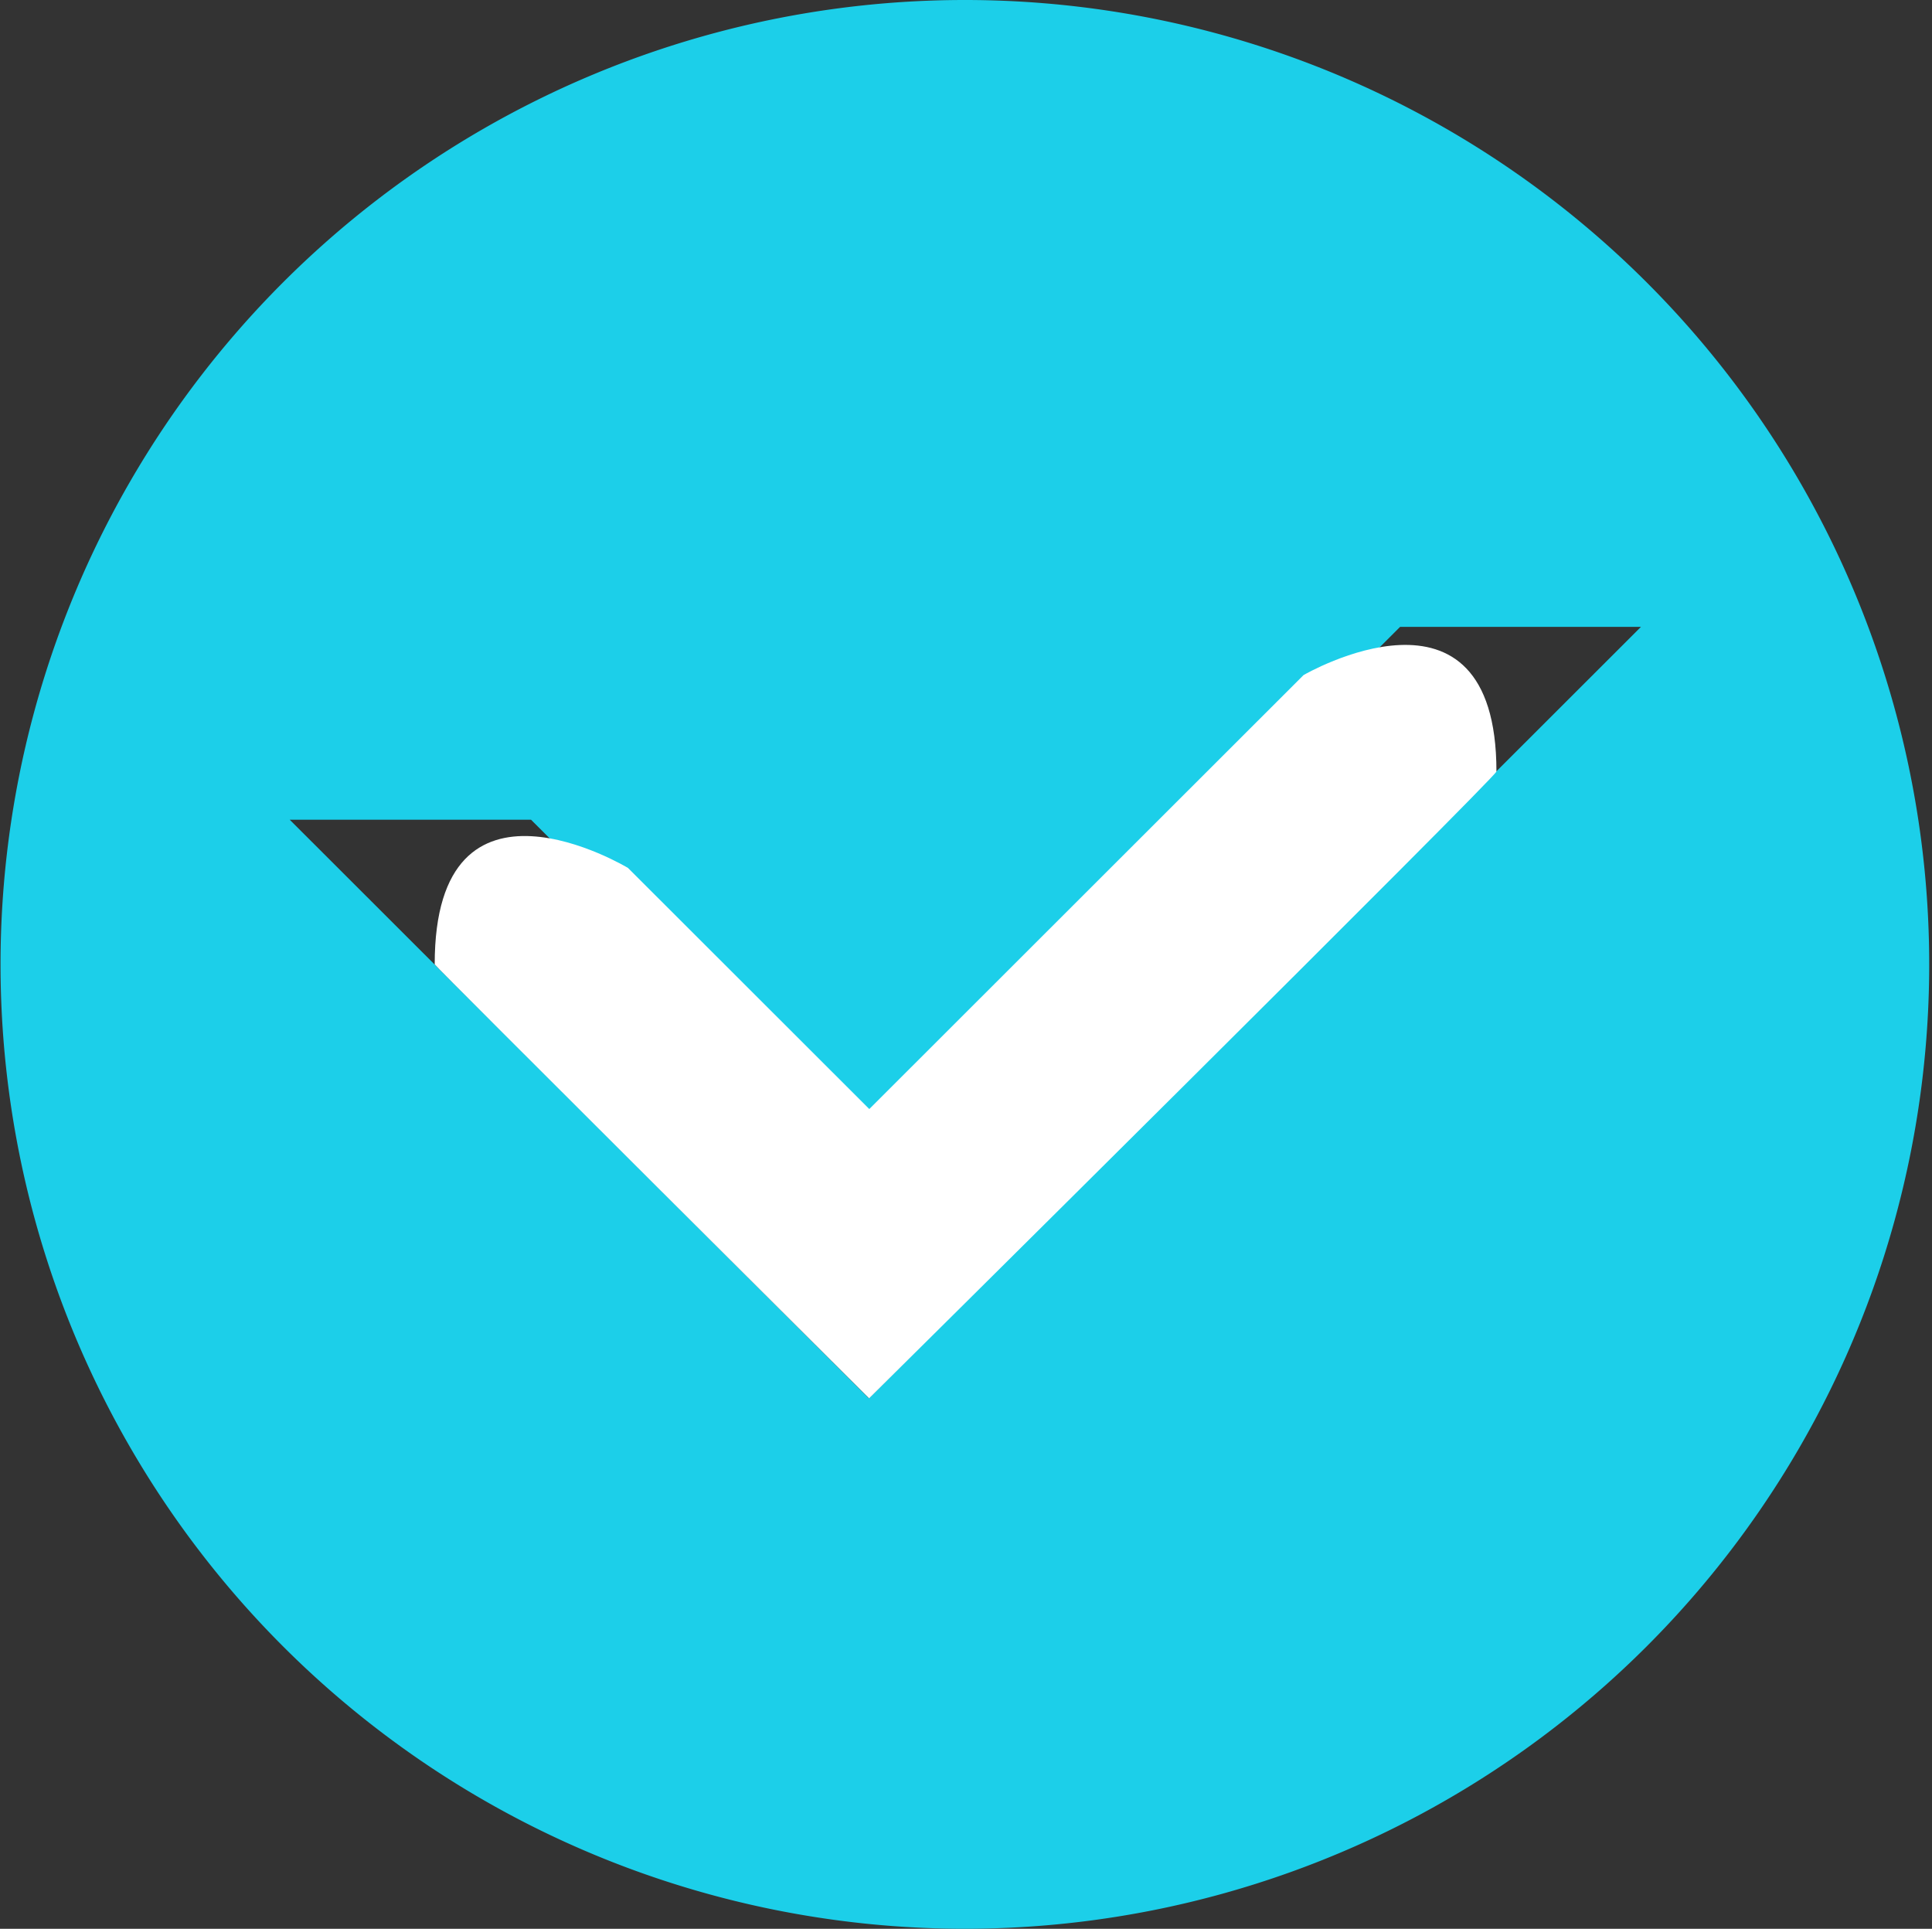
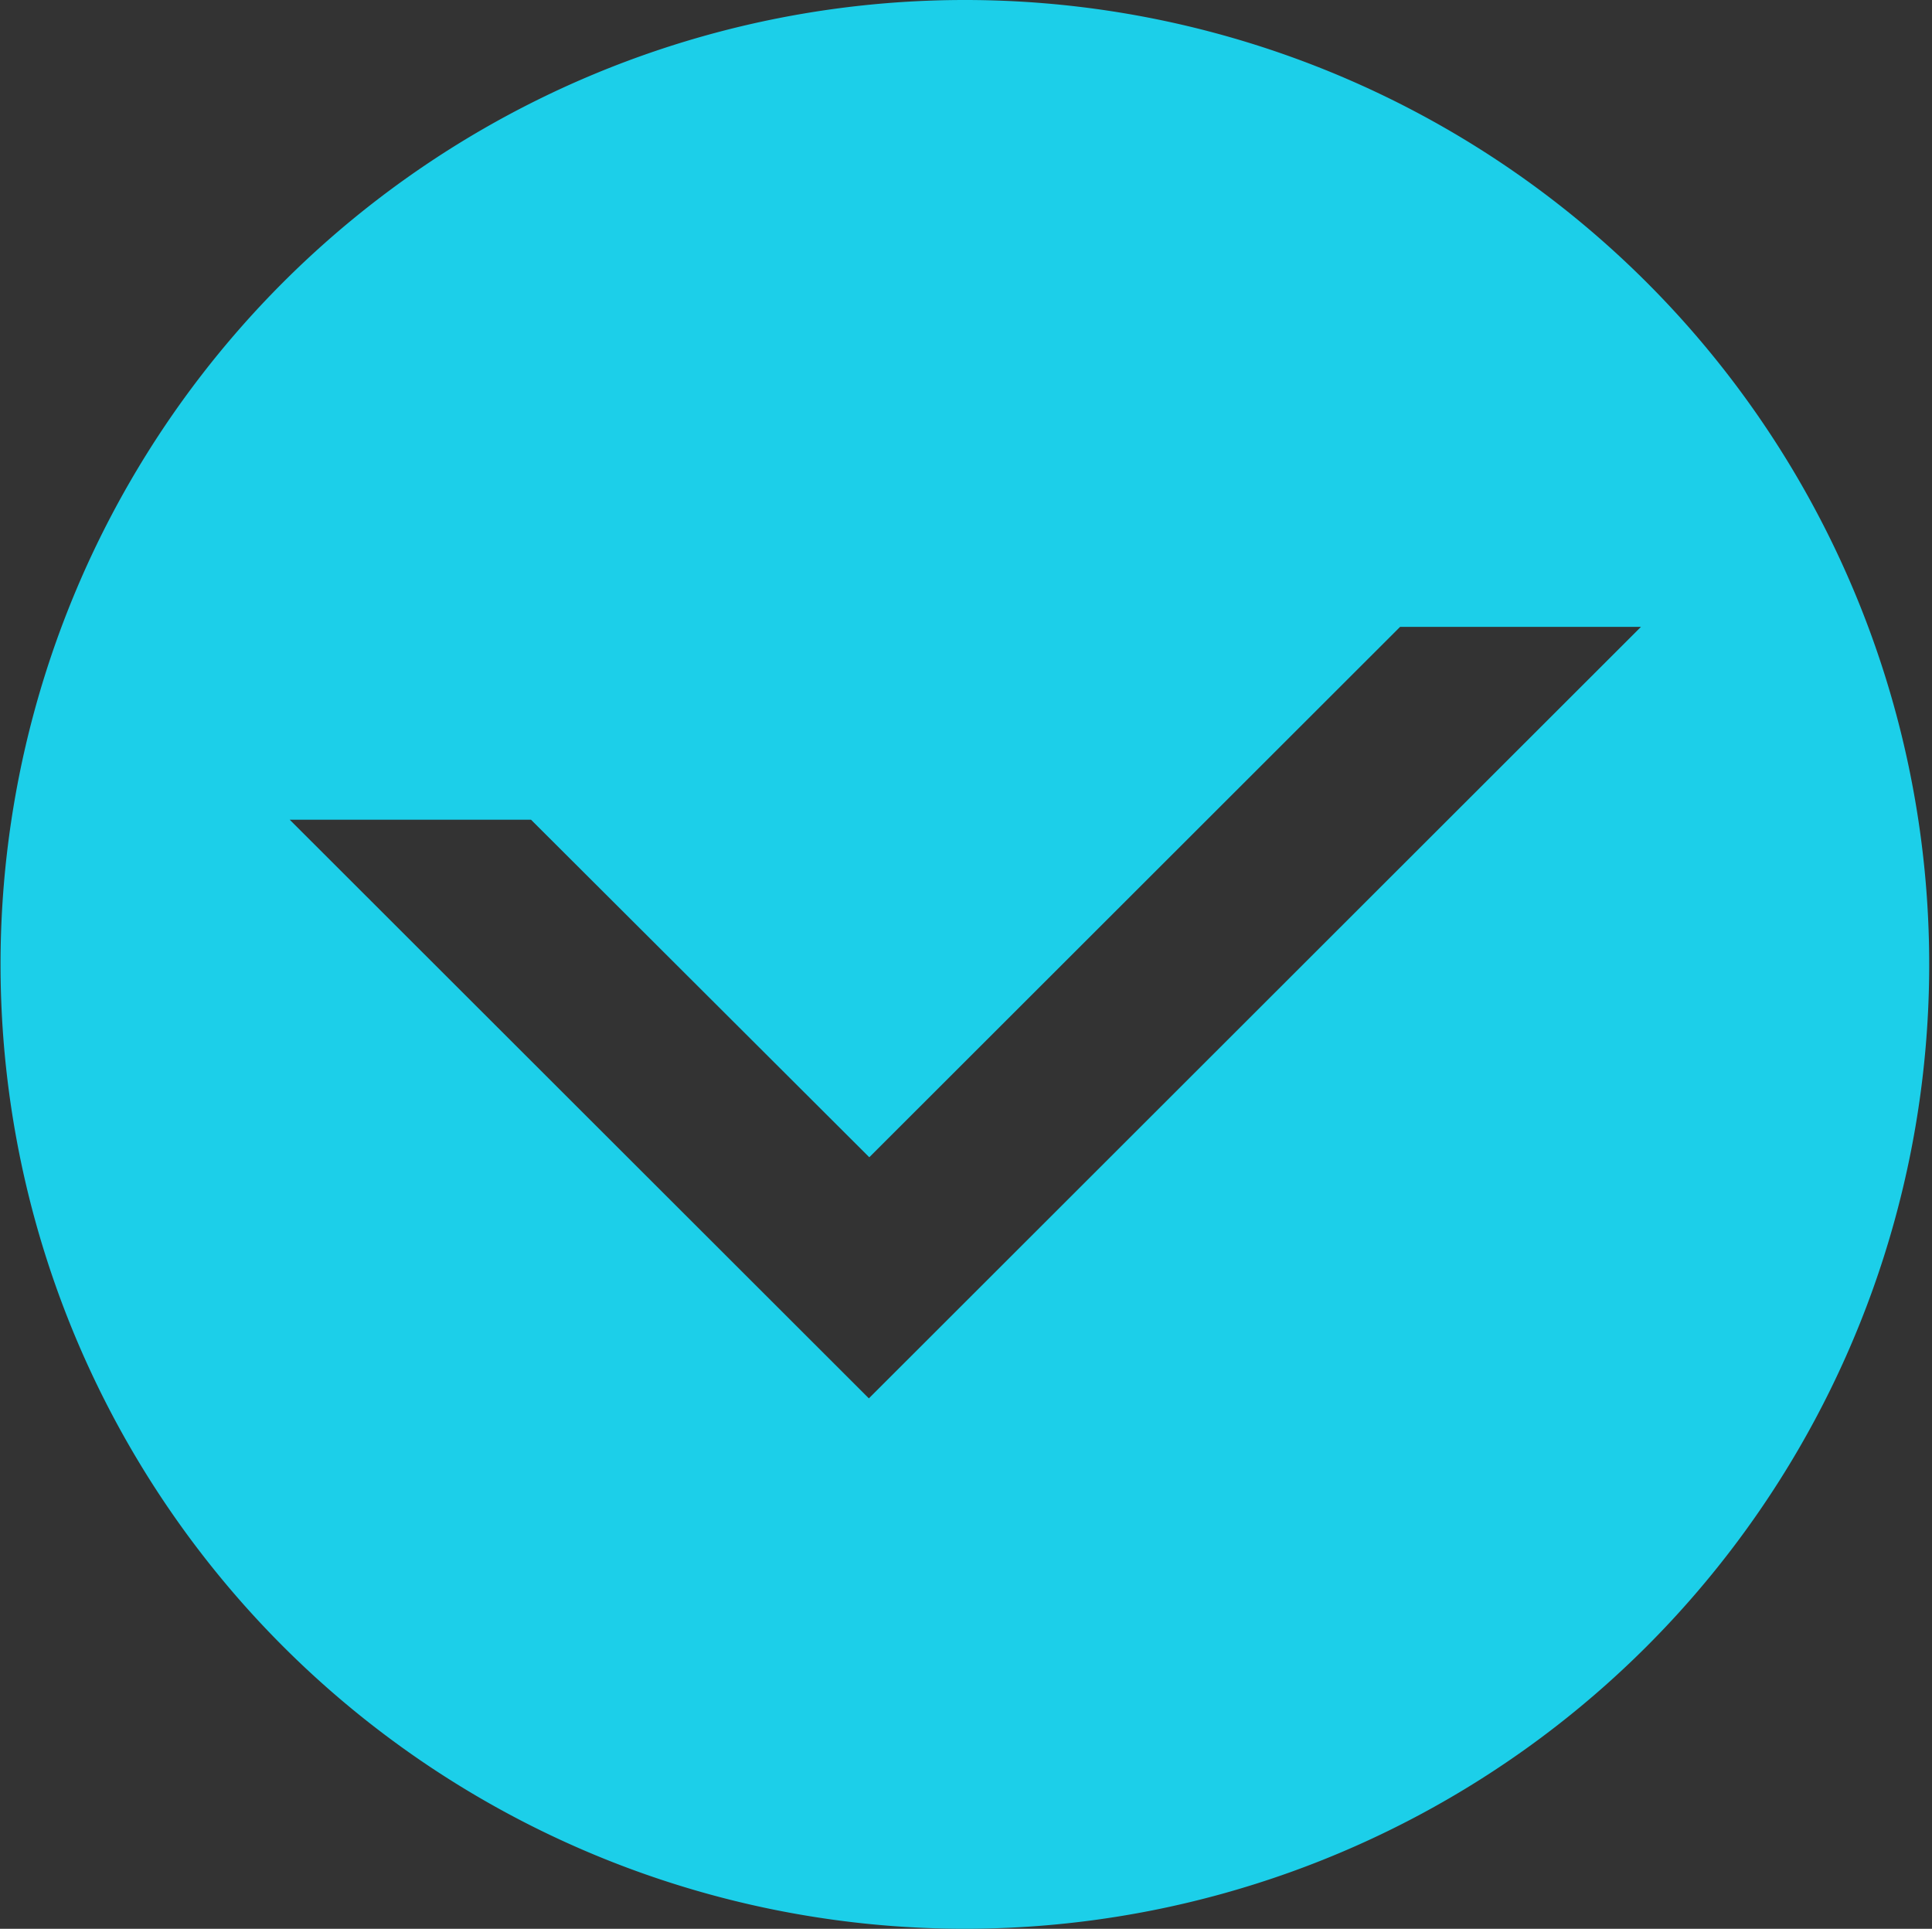
<svg xmlns="http://www.w3.org/2000/svg" id="ico_verified" width="18.031" height="18" viewBox="0 0 18.031 18">
  <rect x="0" y="0" width="18.031" height="18" fill="#333333" stroke="none" />
  <defs>
    <style>
      .cls-1 {
        fill: #1ccfe9;
      }

      .cls-1, .cls-2 {
        fill-rule: evenodd;
      }

      .cls-2 {
        fill: #fff;
      }
    </style>
  </defs>
  <path id="Verified_Icon_Background" data-name="Verified Icon Background" class="cls-1" d="M153.857,908.25a9,9,0,1,1-9.008,9A9,9,0,0,1,153.857,908.25Zm4.054,5.85-4.954,4.95L149.8,915.9h-2.252l5.405,5.4,7.206-7.2h-2.252Z" transform="translate(-144.844 -908.25)" />
-   <path id="Tick_Icon" data-name="Tick Icon" class="cls-2" d="M150.705,916.35l2.252,2.25,4.053-4.05s1.8-1.048,1.8.9c0.024,0.024-5.855,5.85-5.855,5.85s-4.054-4.039-4.054-4.05C148.9,915.26,150.705,916.35,150.705,916.35Z" transform="translate(-144.844 -908.25)" />
</svg>